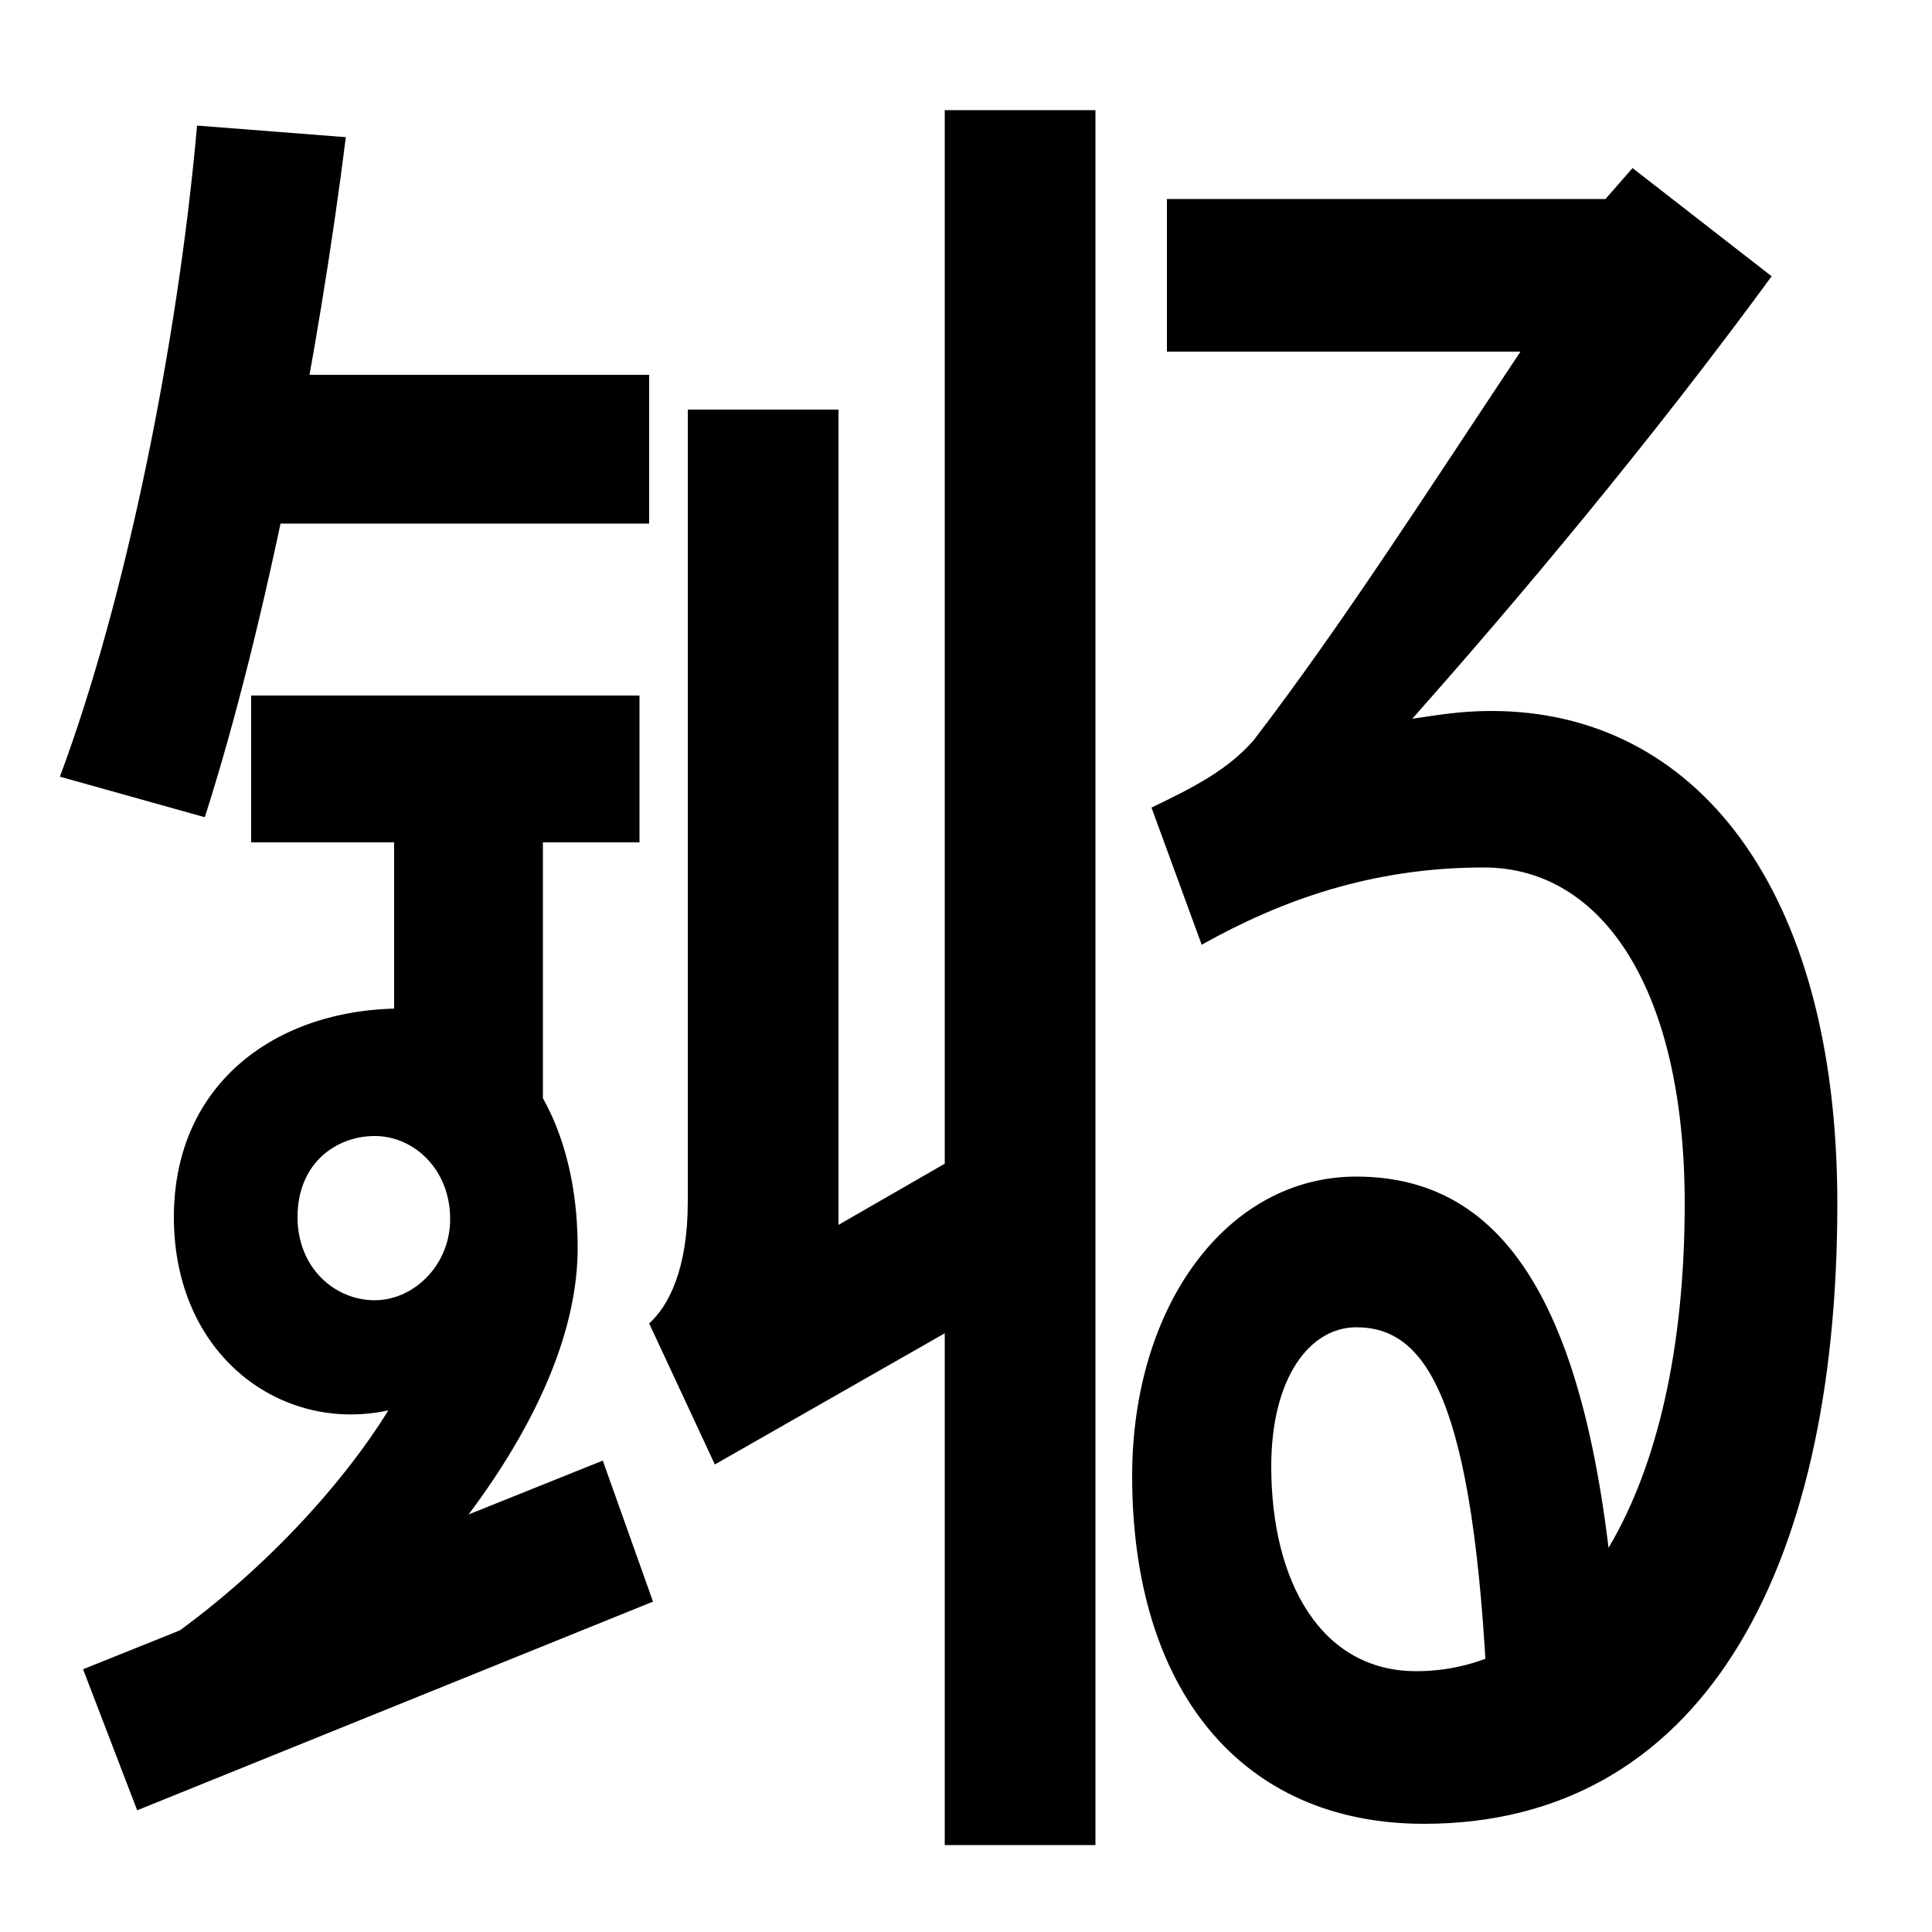
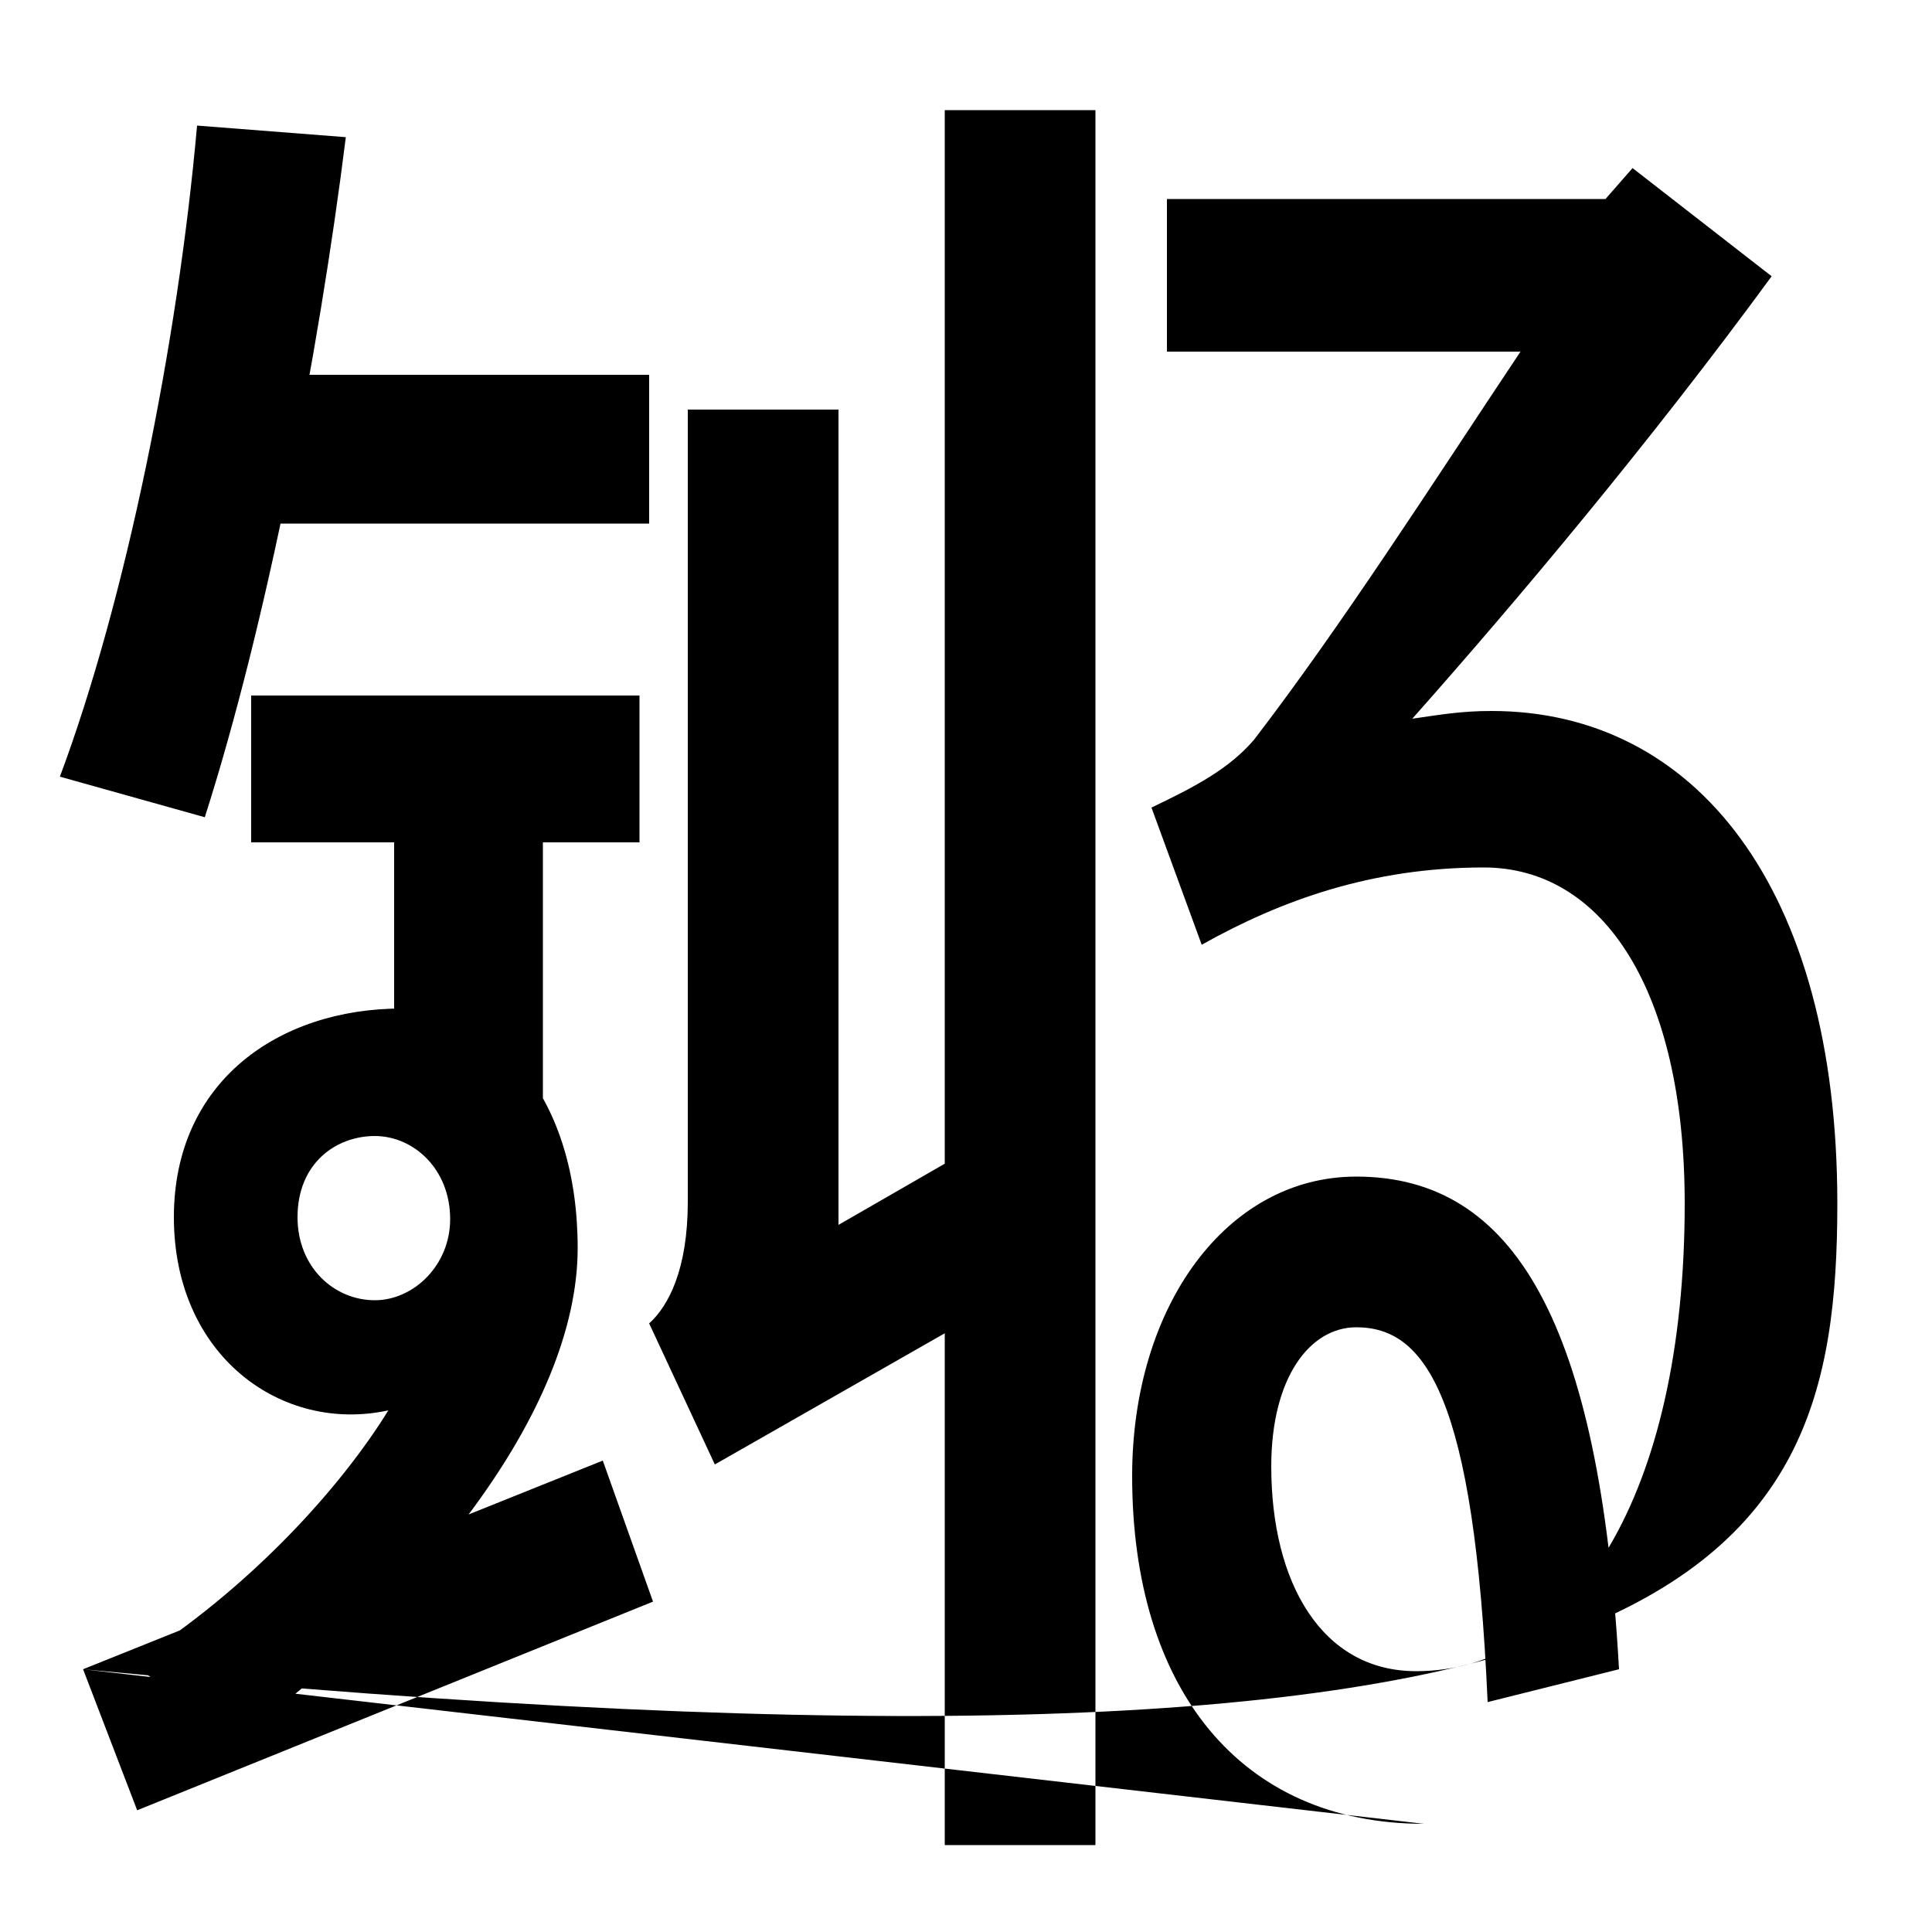
<svg xmlns="http://www.w3.org/2000/svg" width="1000" height="1000">
-   <path d="M31 478 106 457C138 557 165 697 179 809L102 815C92 702 65 569 31 478ZM99 609H336V686H99ZM68 19 123 -20C216 48 299 149 299 234C299 311 258 358 208 358C144 358 90 320 90 250C90 178 146 138 201 150C177 111 130 58 68 19ZM194 207C173 207 154 224 154 250C154 278 174 292 194 292C214 292 233 275 233 249C233 225 214 207 194 207ZM281 273V495H204V330ZM130 520V444H331V520ZM43 16 71 -57 338 51 312 124ZM737 -64C879 -64 951 64 951 257C951 421 877 512 772 512C756 512 745 510 731 508C786 570 854 651 917 737L845 793L831 777H604V698H787C741 629 695 557 649 497C636 482 619 473 596 462L622 391C663 414 710 431 768 431C830 431 872 367 872 257C872 106 814 15 733 15C684 15 658 61 658 121C658 167 678 193 702 193C738 193 763 157 770 -1L838 16C828 195 784 271 702 271C635 271 586 204 586 116C586 6 642 -64 737 -64ZM489 823V-75H567V823ZM526 211 500 284 434 246V668H356V258C356 223 346 204 336 195L370 122Z" transform="translate(0, 880) scale(1,-1)" />
+   <path d="M31 478 106 457C138 557 165 697 179 809L102 815C92 702 65 569 31 478ZM99 609H336V686H99ZM68 19 123 -20C216 48 299 149 299 234C299 311 258 358 208 358C144 358 90 320 90 250C90 178 146 138 201 150C177 111 130 58 68 19ZM194 207C173 207 154 224 154 250C154 278 174 292 194 292C214 292 233 275 233 249C233 225 214 207 194 207ZM281 273V495H204V330ZM130 520V444H331V520ZM43 16 71 -57 338 51 312 124ZC879 -64 951 64 951 257C951 421 877 512 772 512C756 512 745 510 731 508C786 570 854 651 917 737L845 793L831 777H604V698H787C741 629 695 557 649 497C636 482 619 473 596 462L622 391C663 414 710 431 768 431C830 431 872 367 872 257C872 106 814 15 733 15C684 15 658 61 658 121C658 167 678 193 702 193C738 193 763 157 770 -1L838 16C828 195 784 271 702 271C635 271 586 204 586 116C586 6 642 -64 737 -64ZM489 823V-75H567V823ZM526 211 500 284 434 246V668H356V258C356 223 346 204 336 195L370 122Z" transform="translate(0, 880) scale(1,-1)" />
</svg>